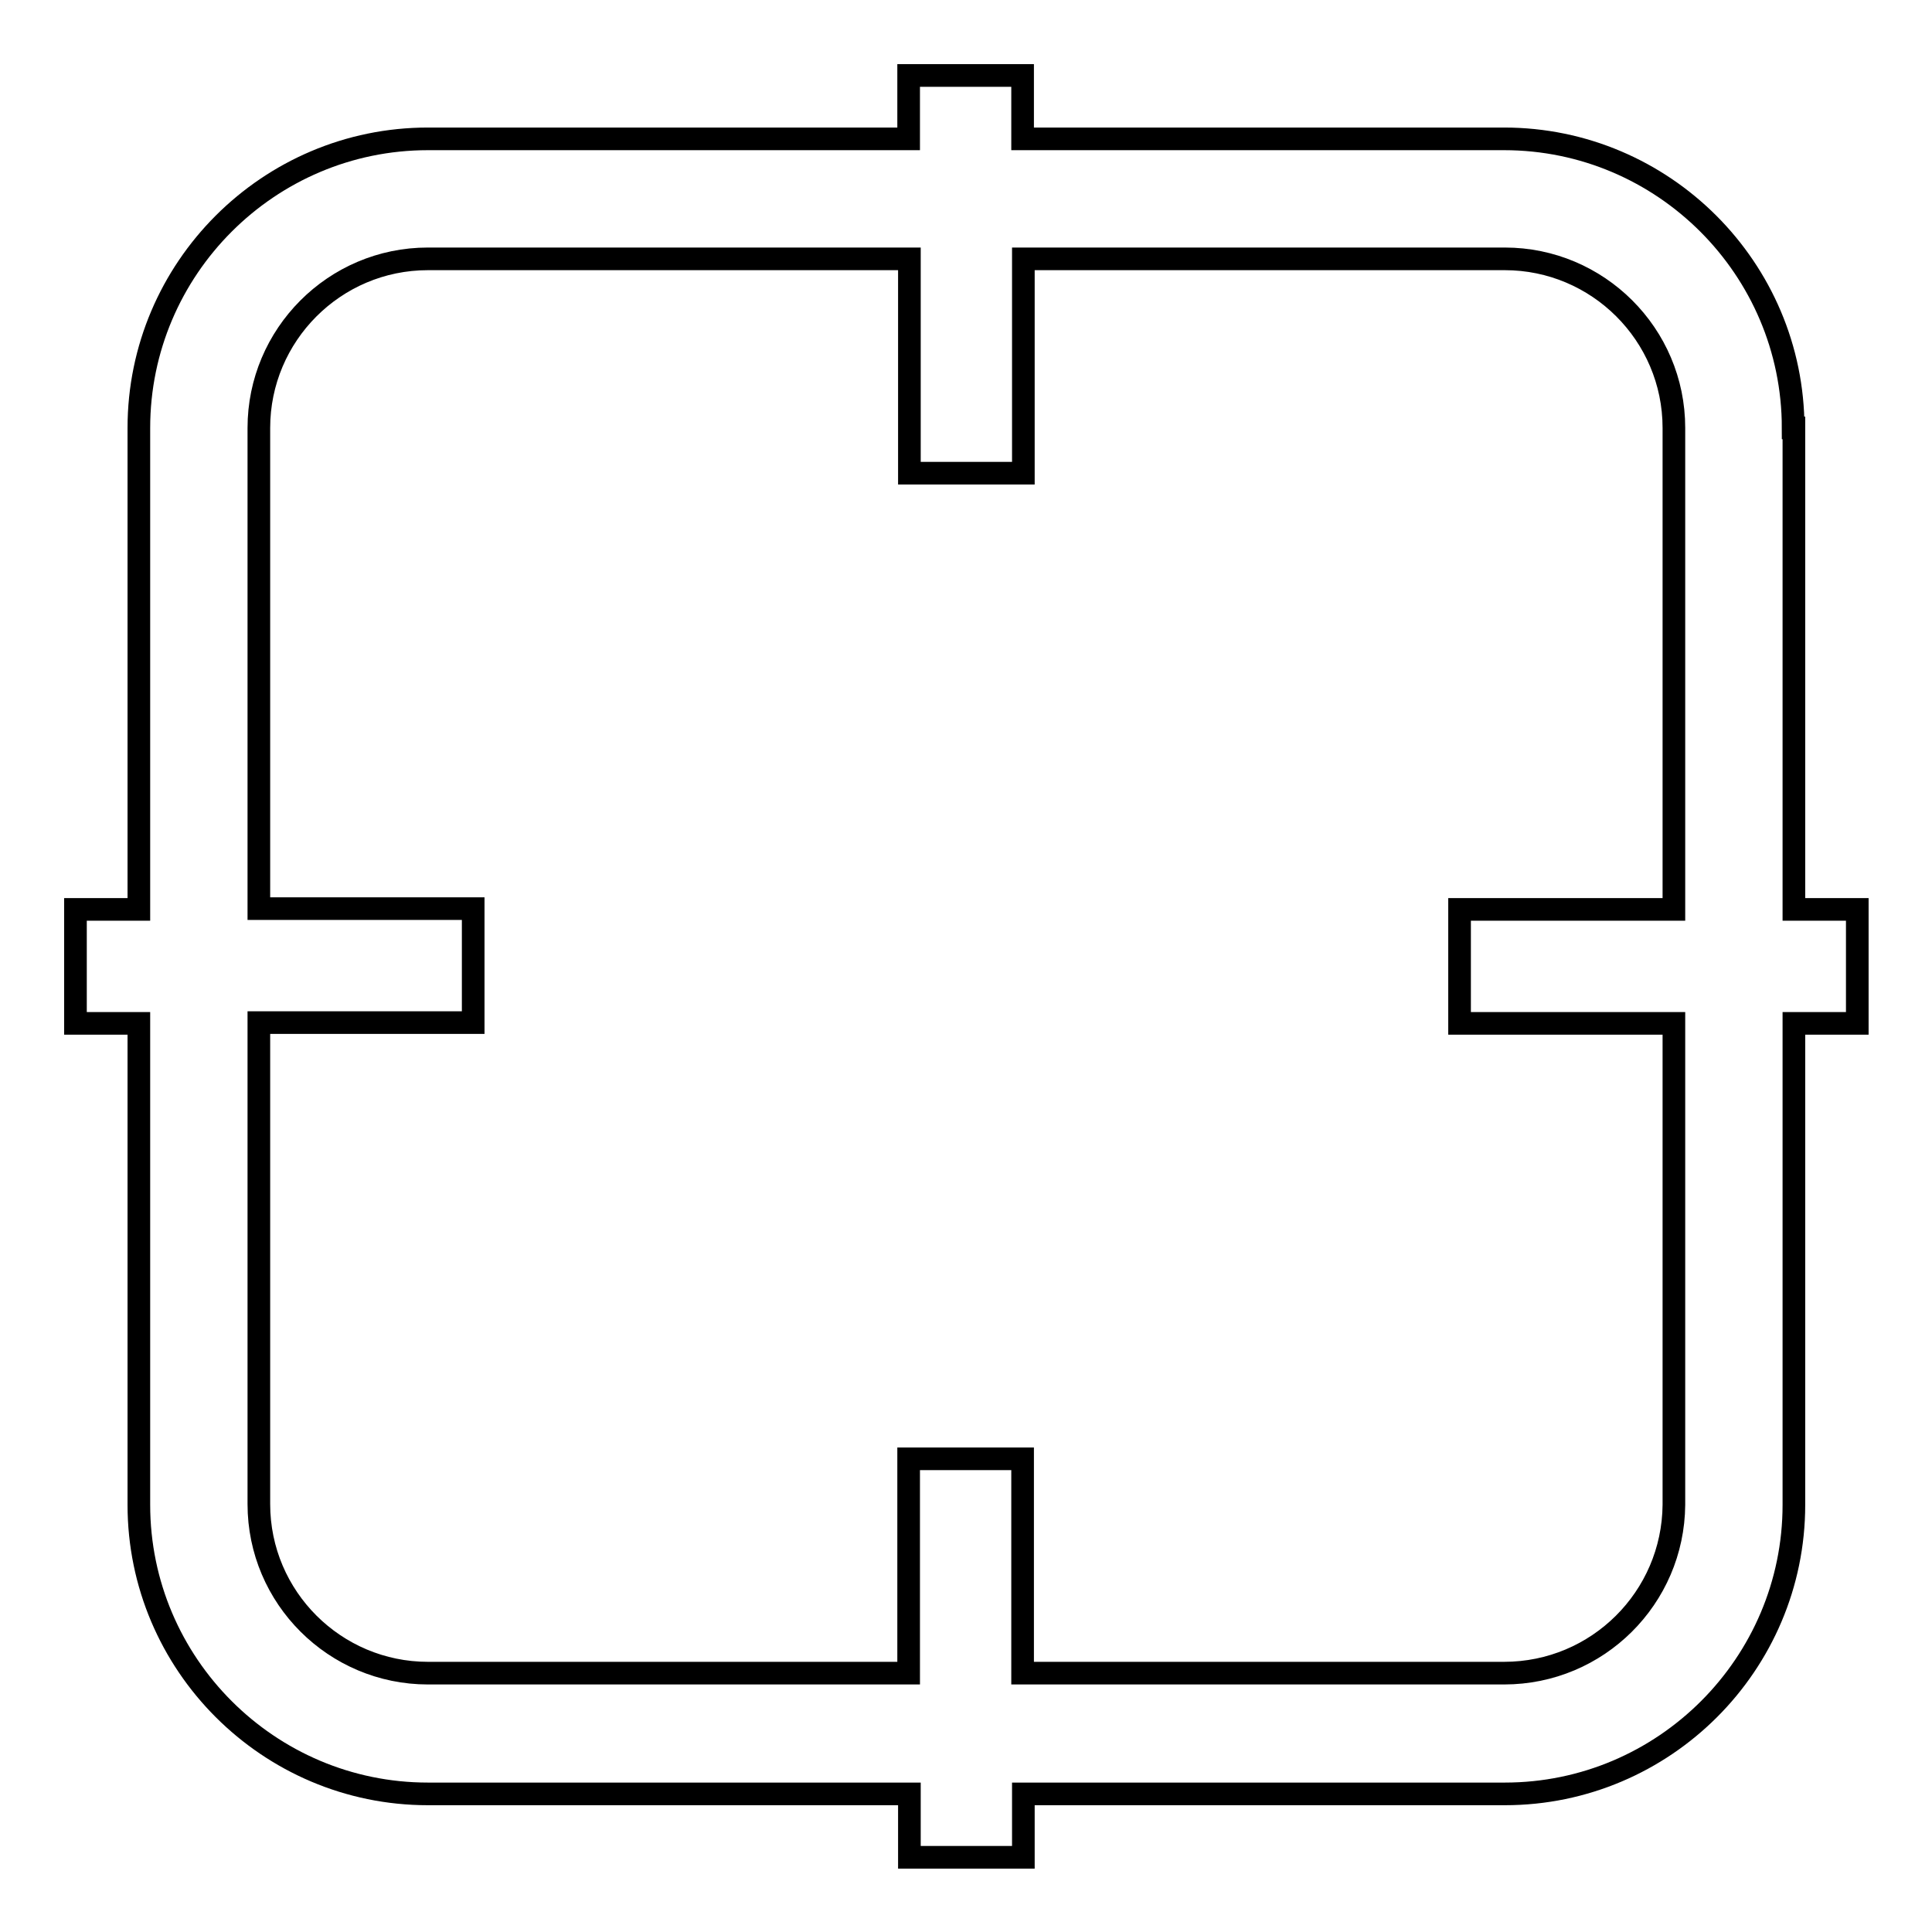
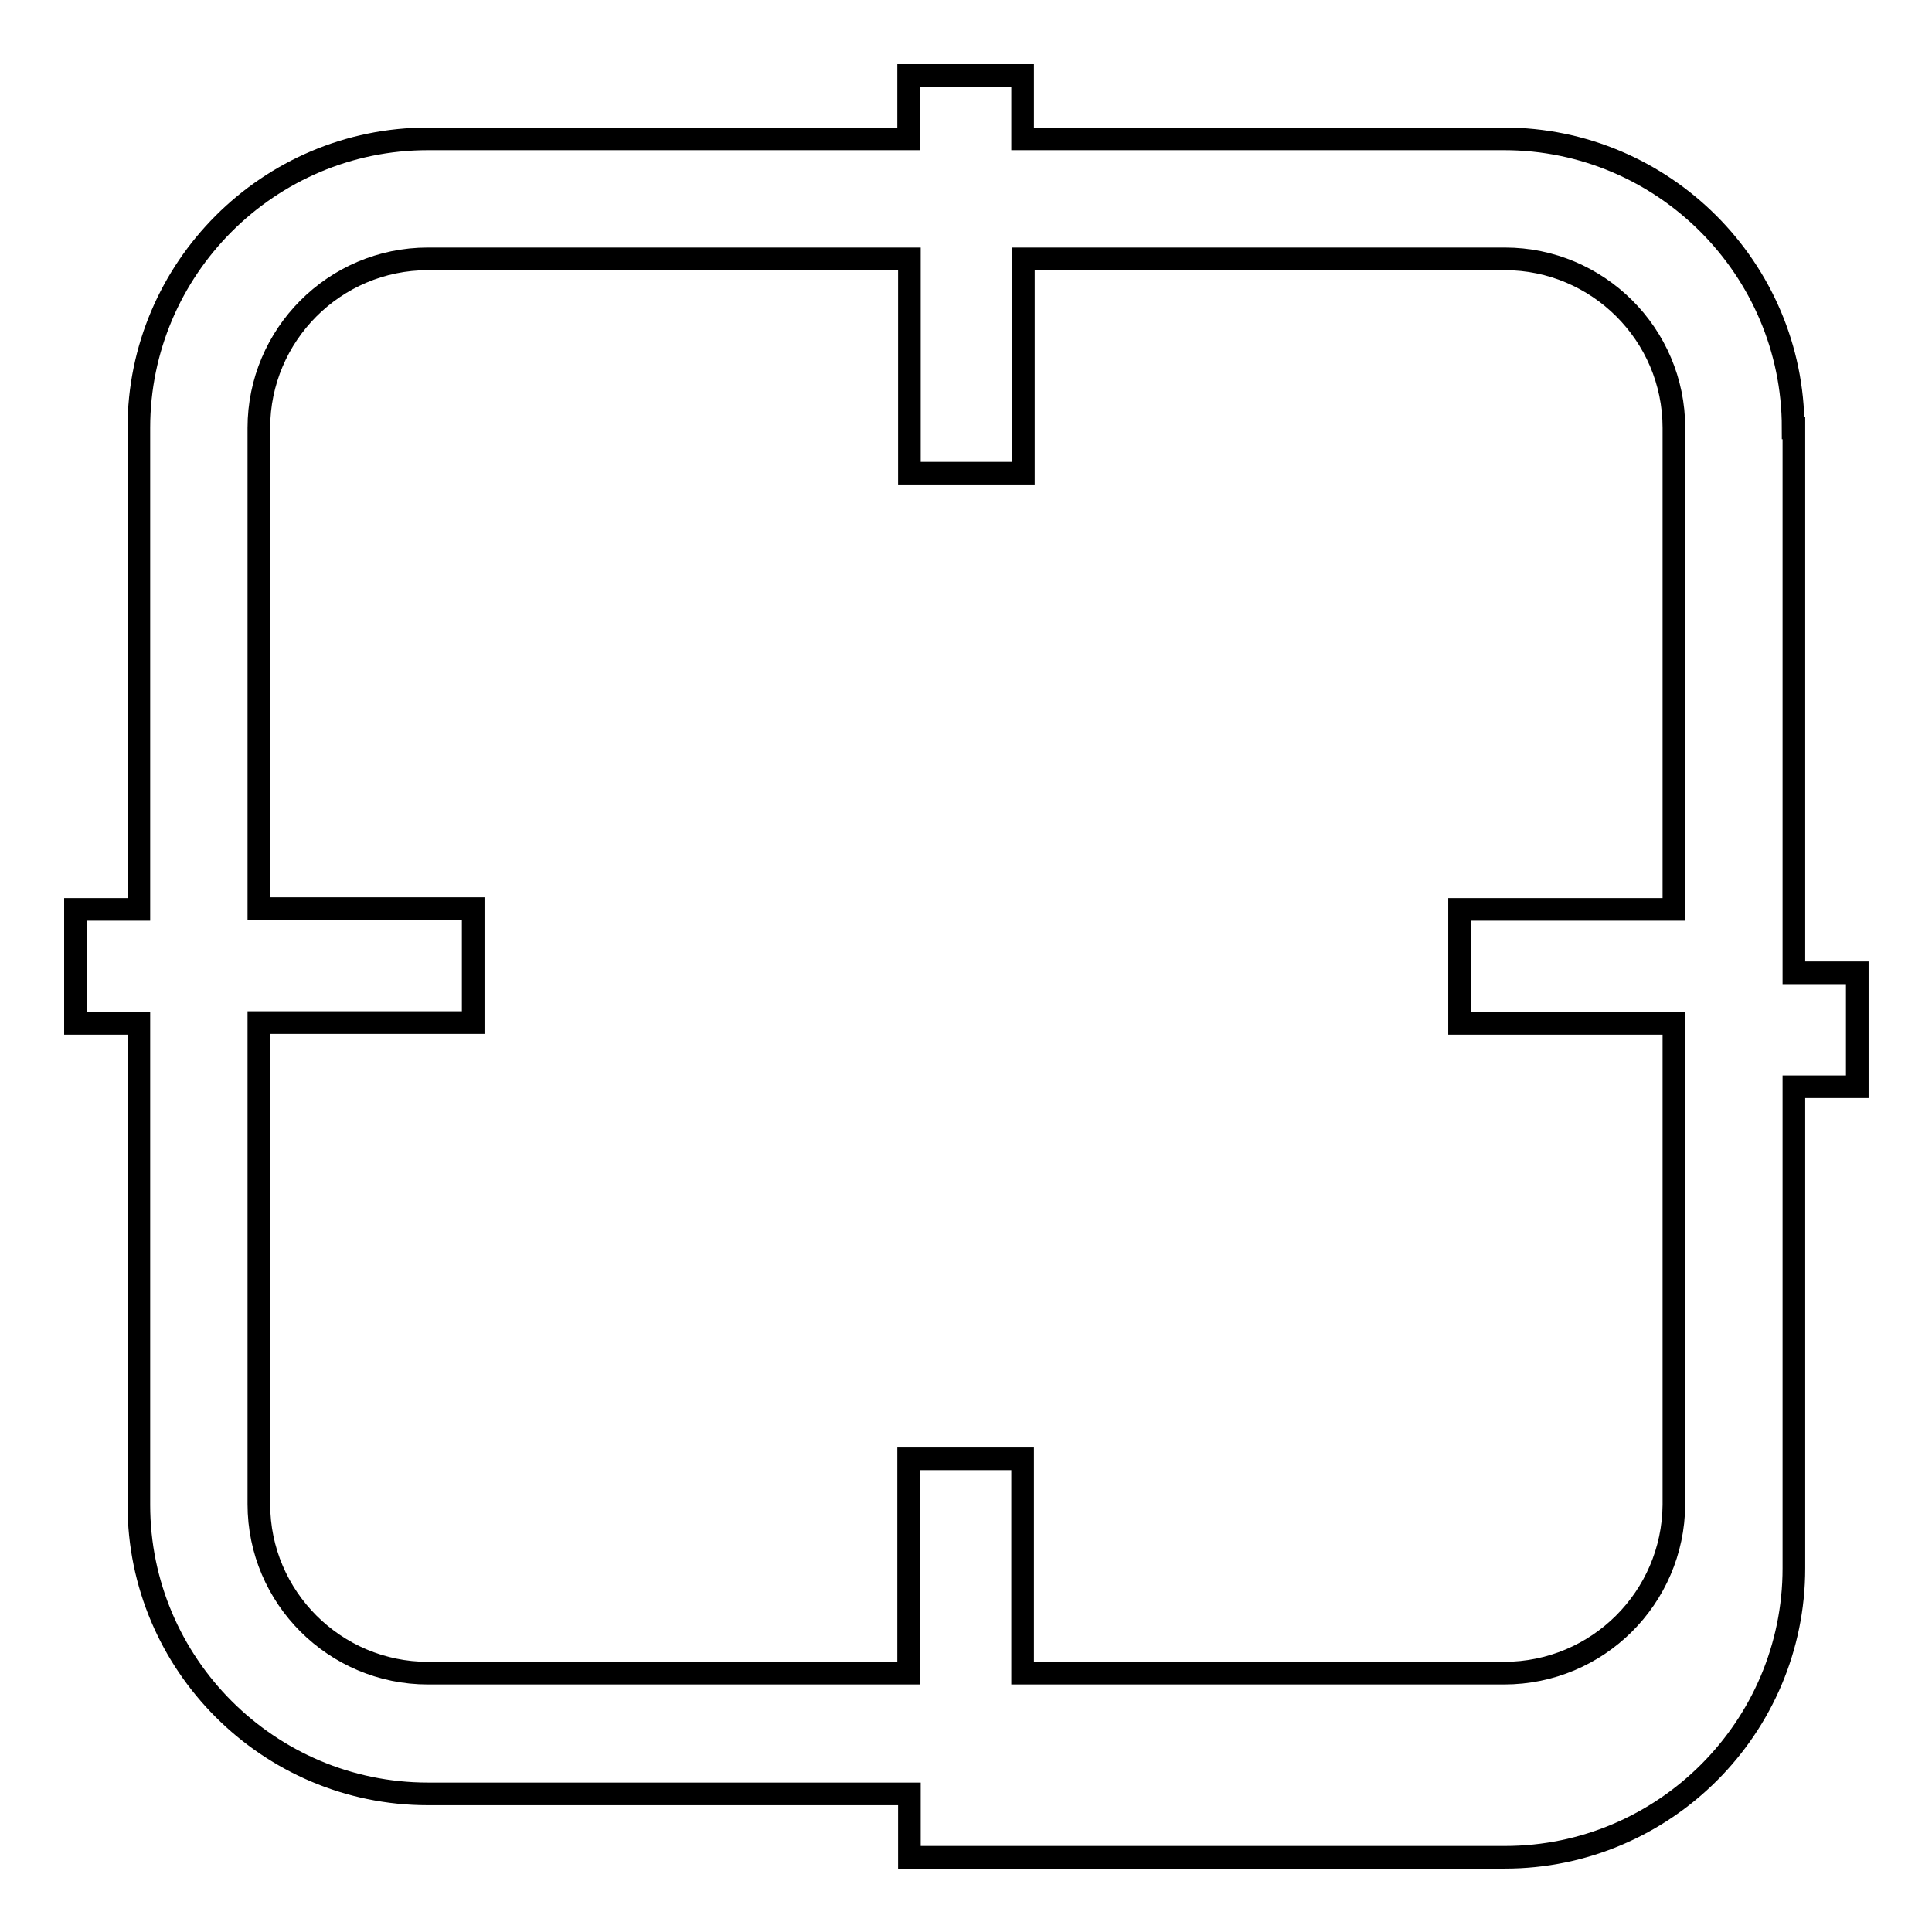
<svg xmlns="http://www.w3.org/2000/svg" version="1.1" x="0px" y="0px" viewBox="0 0 256 256" enable-background="new 0 0 256 256" xml:space="preserve">
  <g>
    <g>
-       <path stroke-width="3" fill-opacity="0" stroke="#000000" d="M237.6,56.7c0-21.1-17.2-38.3-38.3-38.3h-63.8V10h-15.1v8.4H56.7c-21.1,0-38.3,17.2-38.3,38.3v63.8H10v15.1h8.4v63.8c0,21.1,17.2,38.3,38.3,38.3h63.8v8.4h15.1v-8.4h63.8c21.1,0,38.3-17.2,38.3-38.3v-63.8h8.4v-15.1h-8.4V56.7z M199.3,221.7h-63.8v-28.4h-15.1v28.4H56.7c-12.3,0-22.4-10-22.4-22.4v-63.8h28.4v-15.1H34.3V56.7c0-12.3,10-22.4,22.4-22.4h63.8v28.4h15.1V34.3h63.8c12.3,0,22.4,10,22.4,22.4v63.8h-28.4v15.1h28.4v63.8l0,0C221.7,211.7,211.7,221.7,199.3,221.7z" />
+       <path stroke-width="3" fill-opacity="0" stroke="#000000" d="M237.6,56.7c0-21.1-17.2-38.3-38.3-38.3h-63.8V10h-15.1v8.4H56.7c-21.1,0-38.3,17.2-38.3,38.3v63.8H10v15.1h8.4v63.8c0,21.1,17.2,38.3,38.3,38.3h63.8v8.4h15.1h63.8c21.1,0,38.3-17.2,38.3-38.3v-63.8h8.4v-15.1h-8.4V56.7z M199.3,221.7h-63.8v-28.4h-15.1v28.4H56.7c-12.3,0-22.4-10-22.4-22.4v-63.8h28.4v-15.1H34.3V56.7c0-12.3,10-22.4,22.4-22.4h63.8v28.4h15.1V34.3h63.8c12.3,0,22.4,10,22.4,22.4v63.8h-28.4v15.1h28.4v63.8l0,0C221.7,211.7,211.7,221.7,199.3,221.7z" />
    </g>
  </g>
</svg>